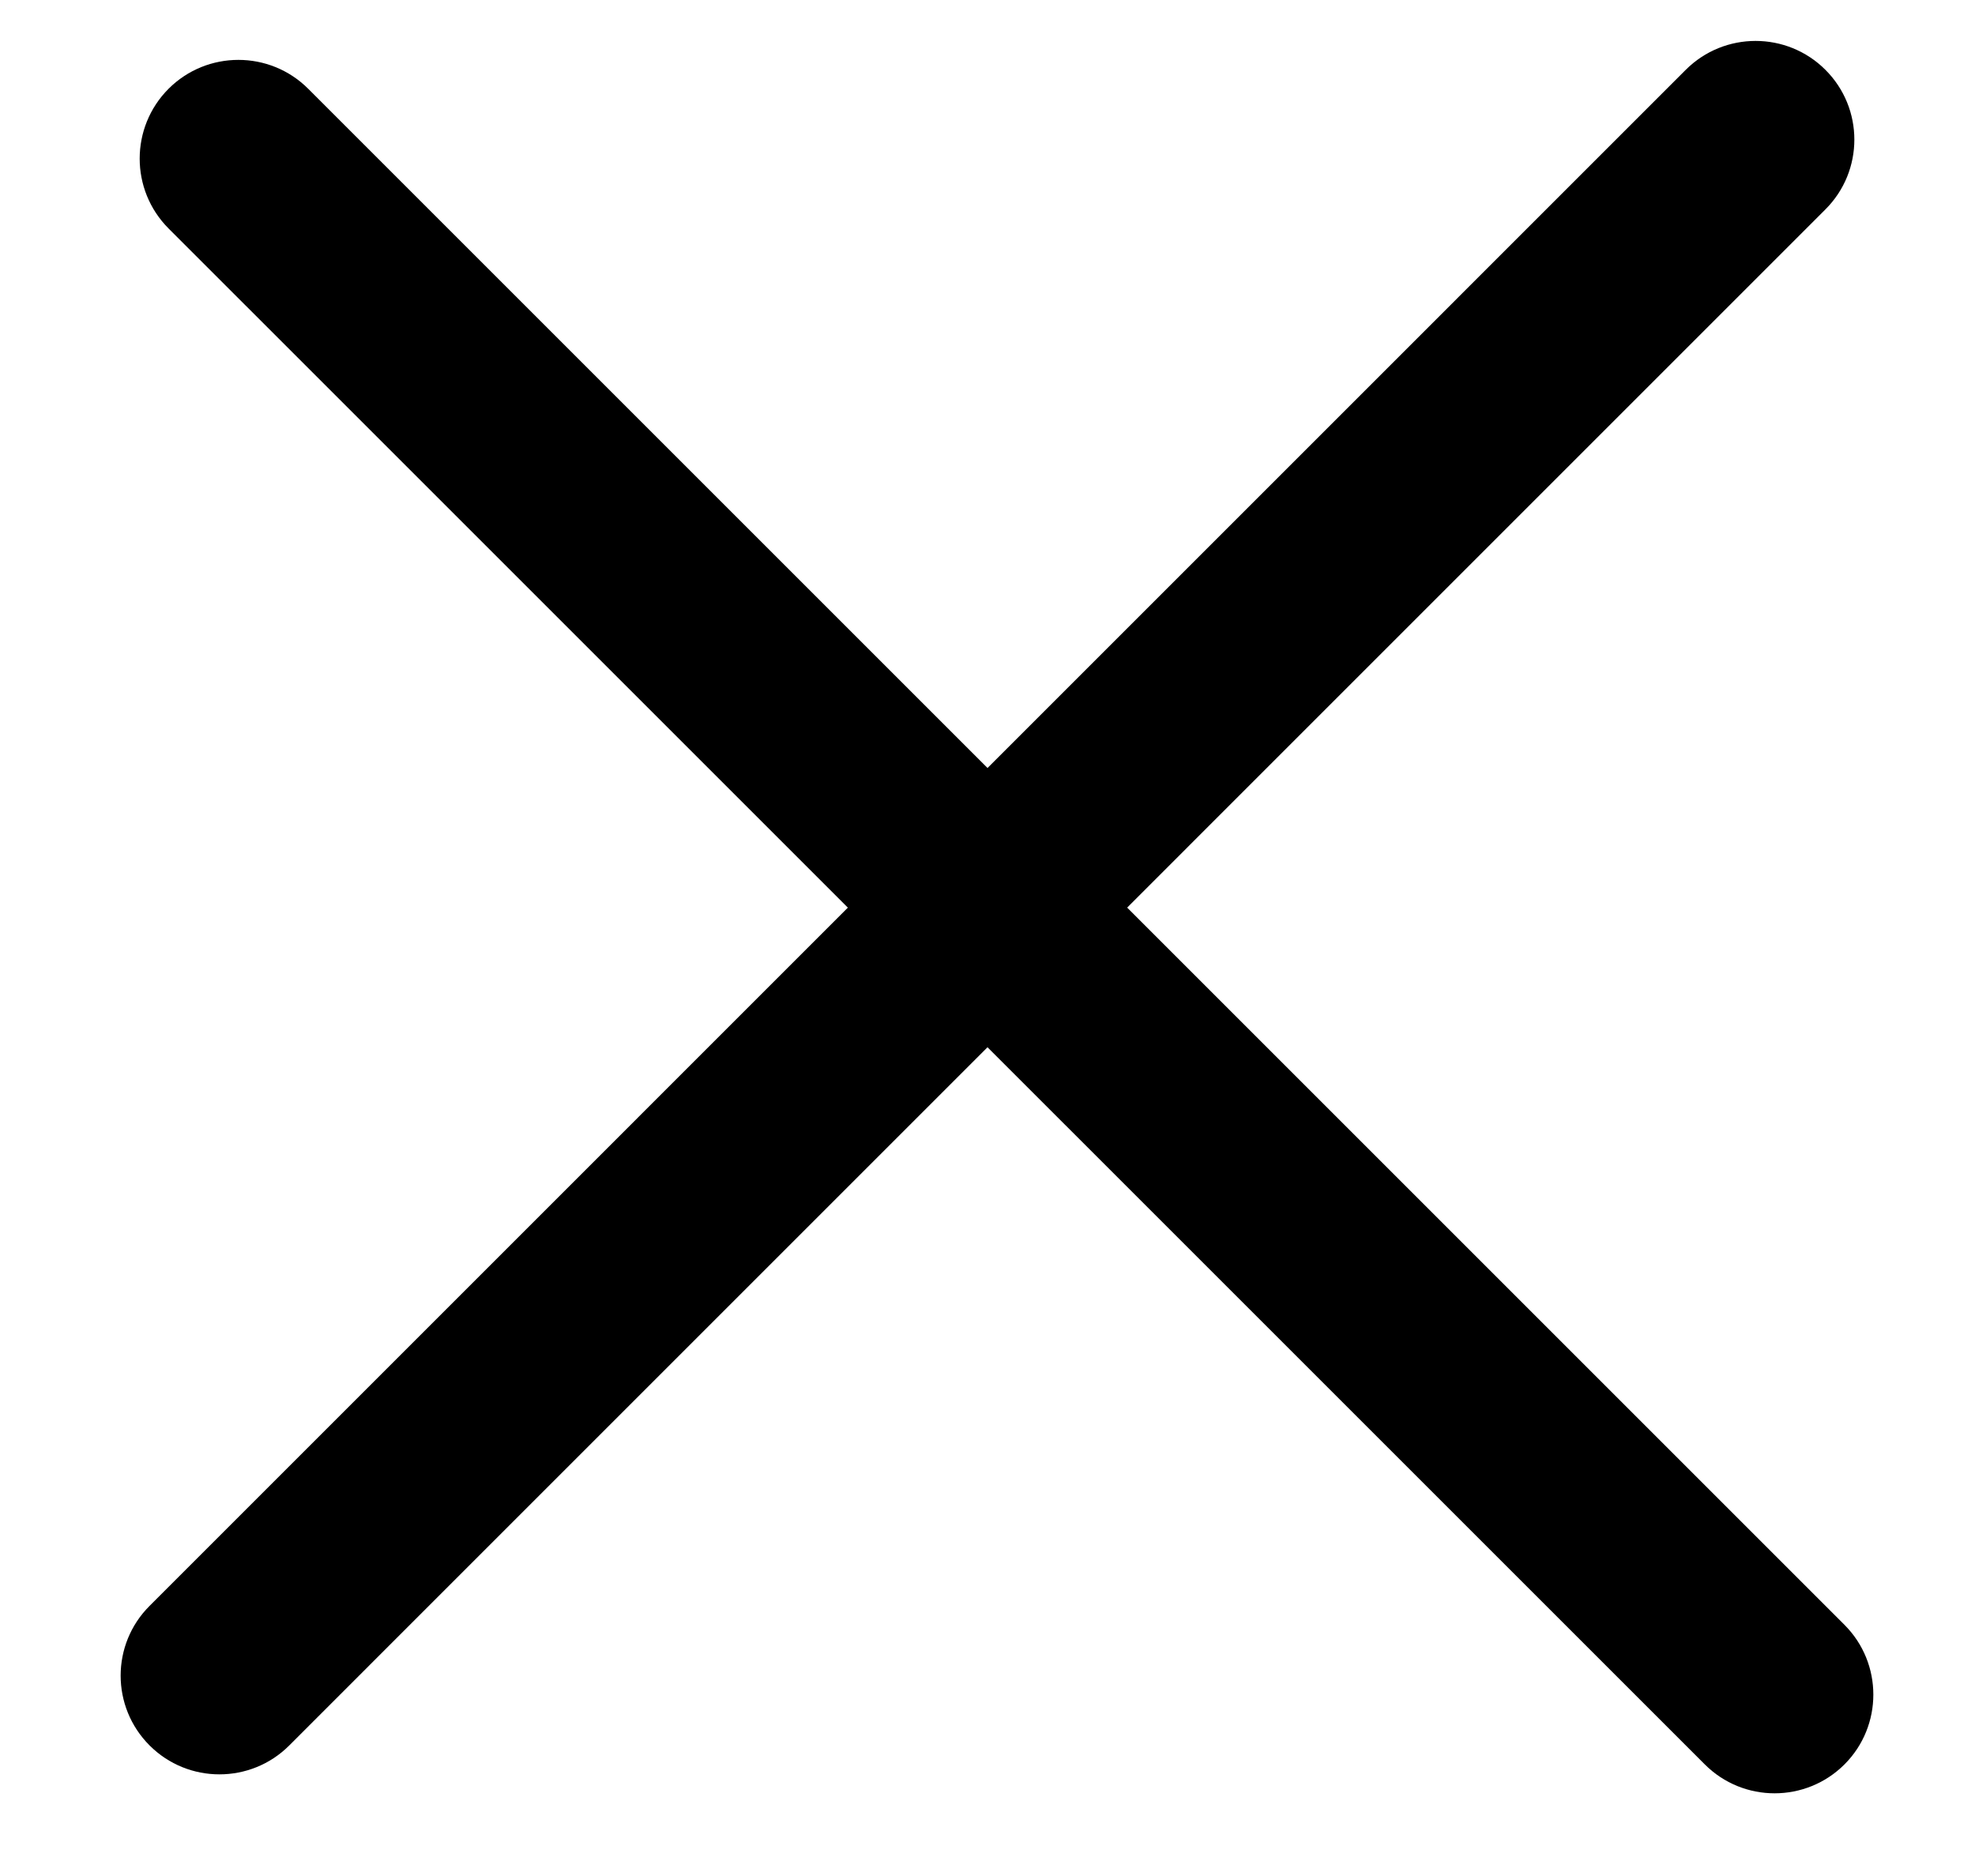
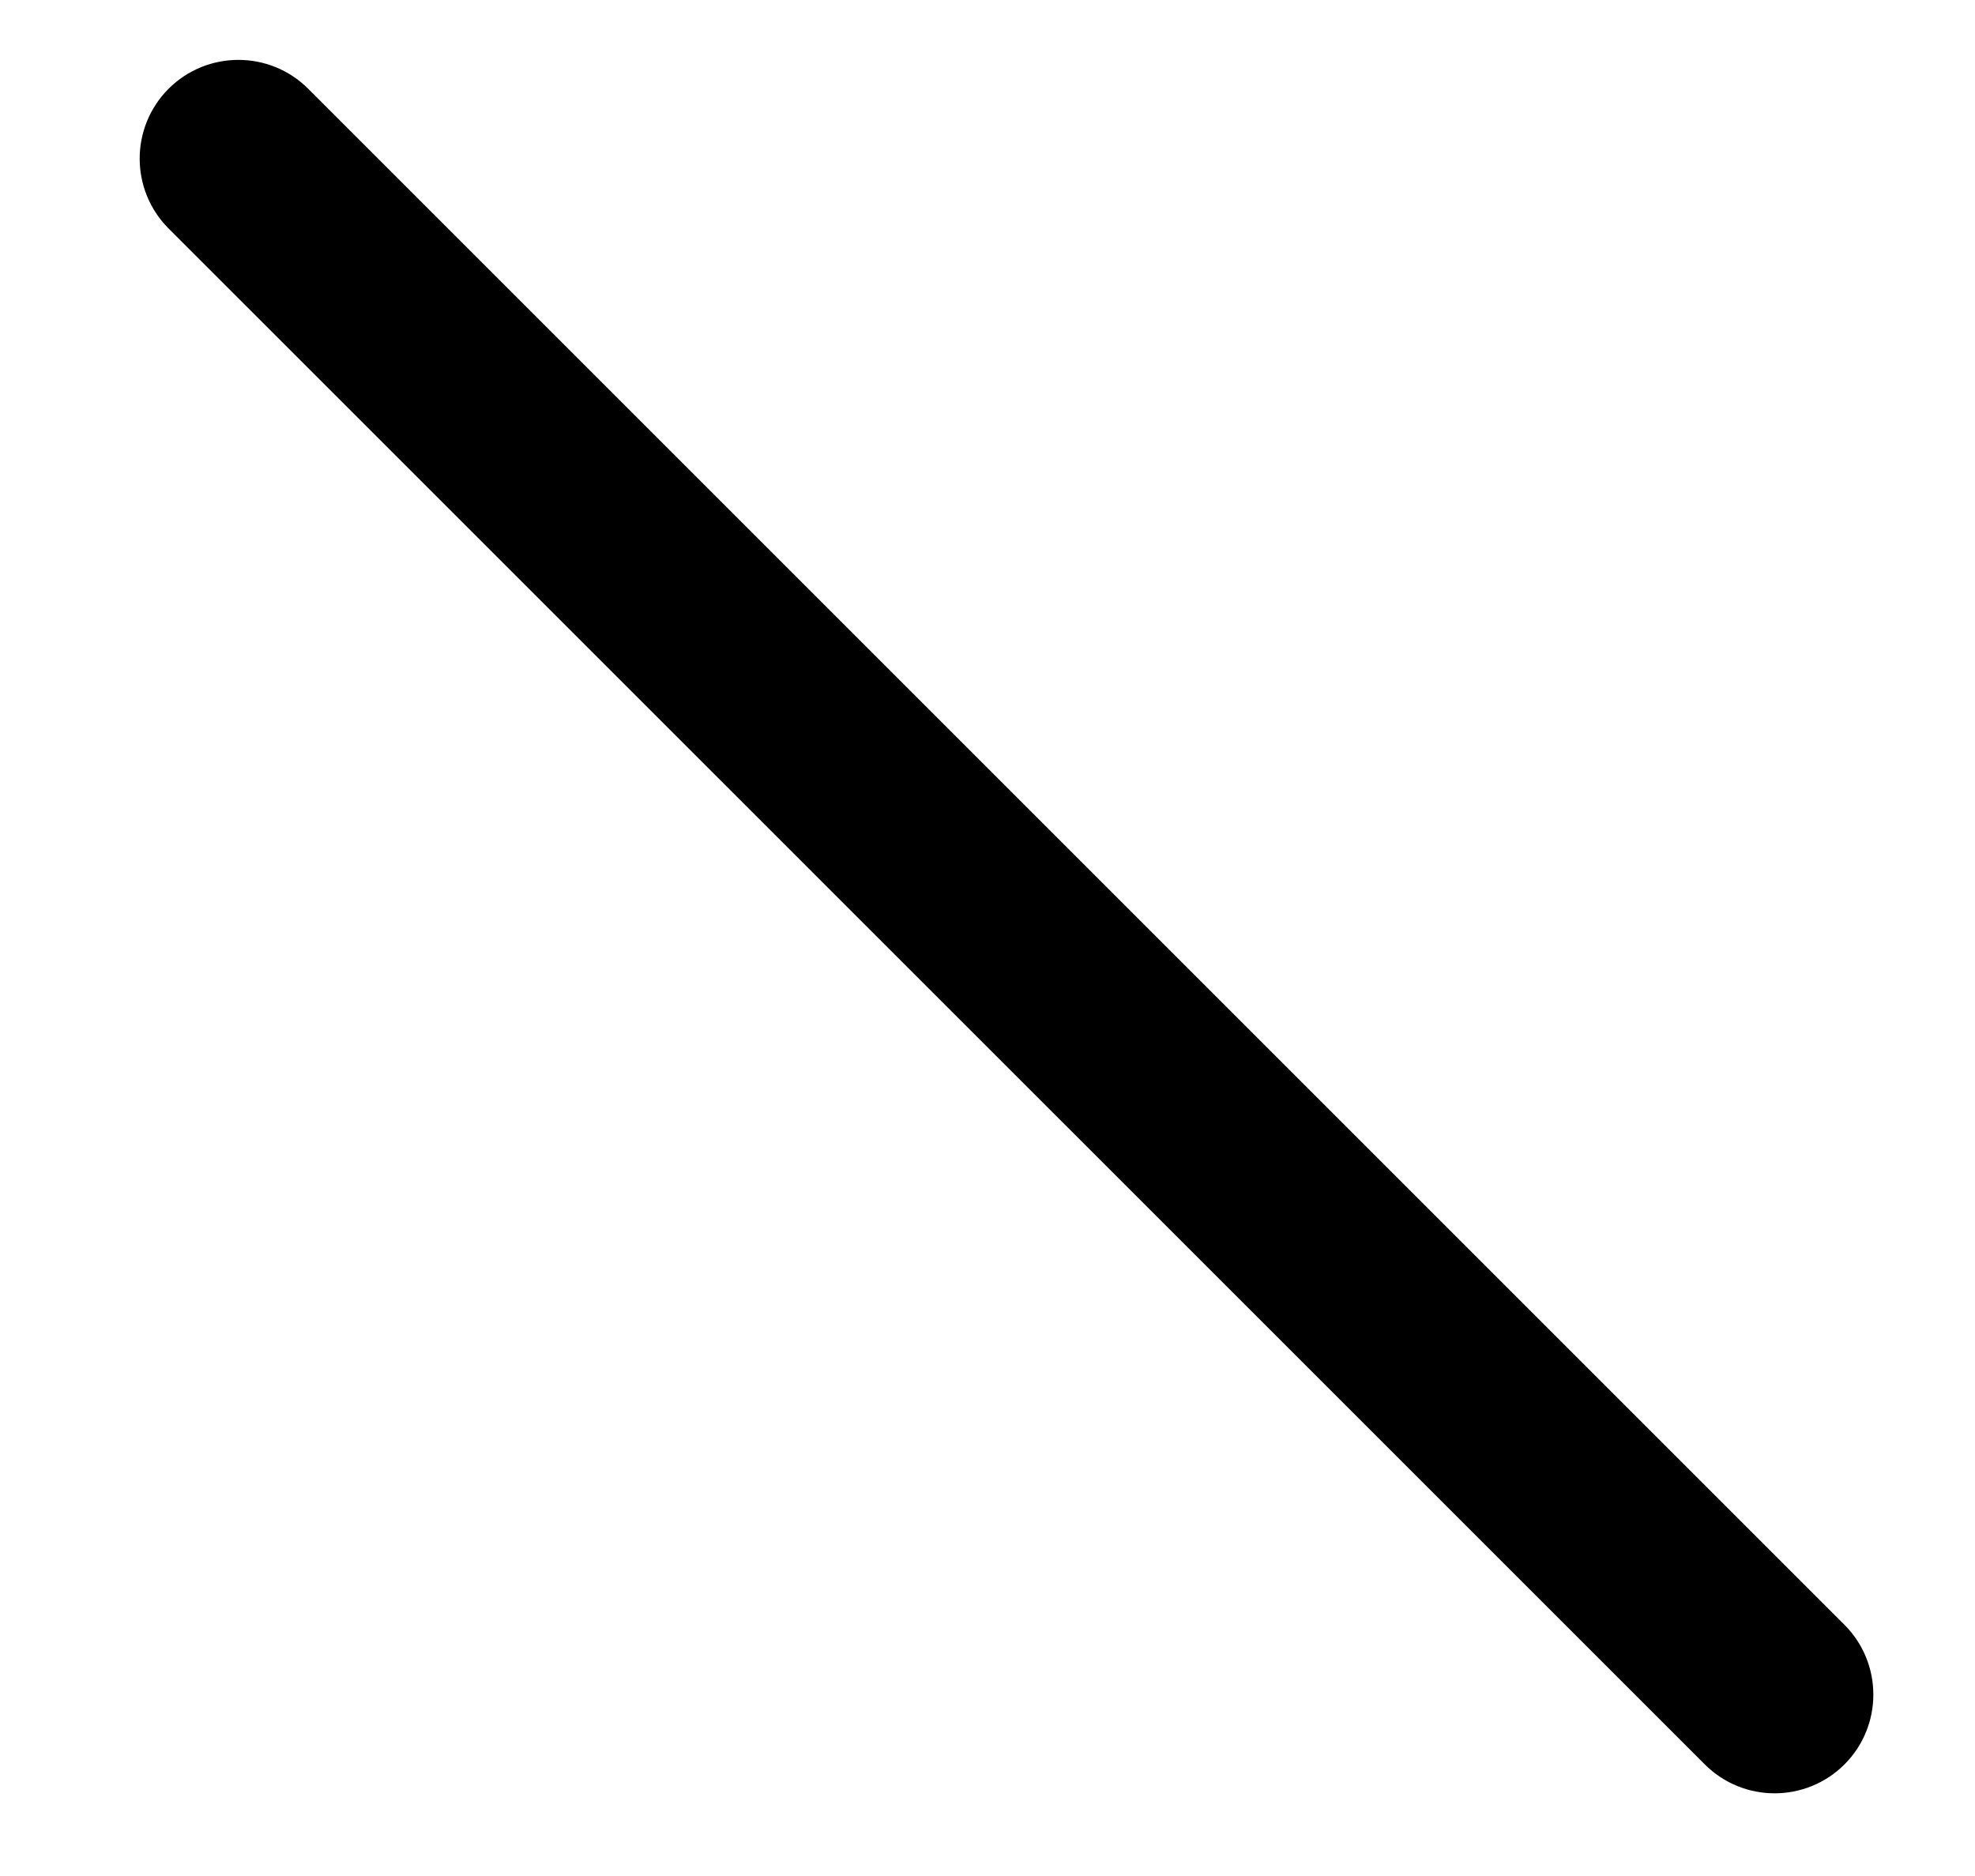
<svg xmlns="http://www.w3.org/2000/svg" width="20" height="19" viewBox="0 0 20 19" fill="none">
  <path d="M17.264 17.87L1.707 2.314C1.317 1.923 1.317 1.29 1.707 0.899C2.097 0.509 2.731 0.509 3.121 0.899L18.678 16.456C19.068 16.846 19.068 17.48 18.678 17.87C18.287 18.26 17.654 18.26 17.264 17.87Z" fill="black" />
-   <path d="M18.485 2.121L2.929 17.678C2.539 18.068 1.905 18.068 1.515 17.678C1.124 17.287 1.124 16.654 1.515 16.264L17.071 0.707C17.461 0.317 18.095 0.317 18.485 0.707C18.876 1.097 18.876 1.731 18.485 2.121Z" fill="black" />
</svg>